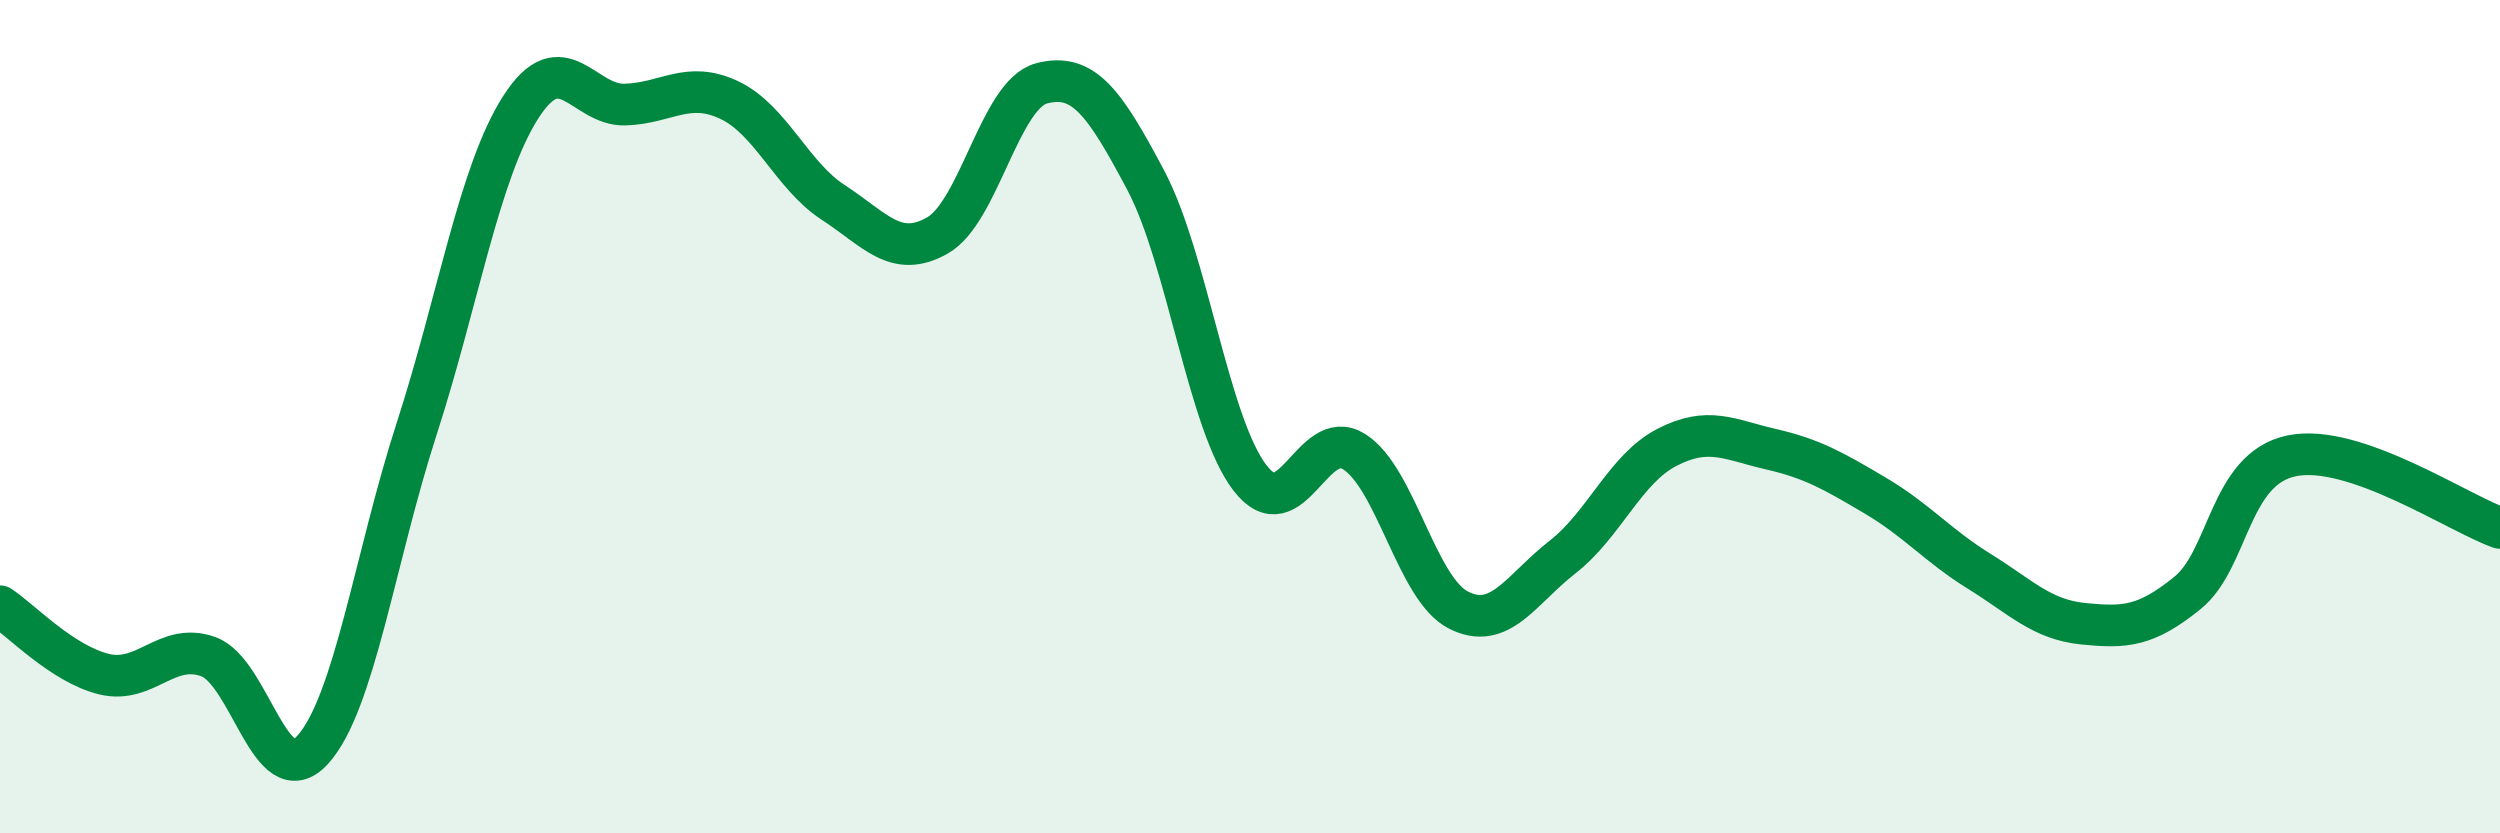
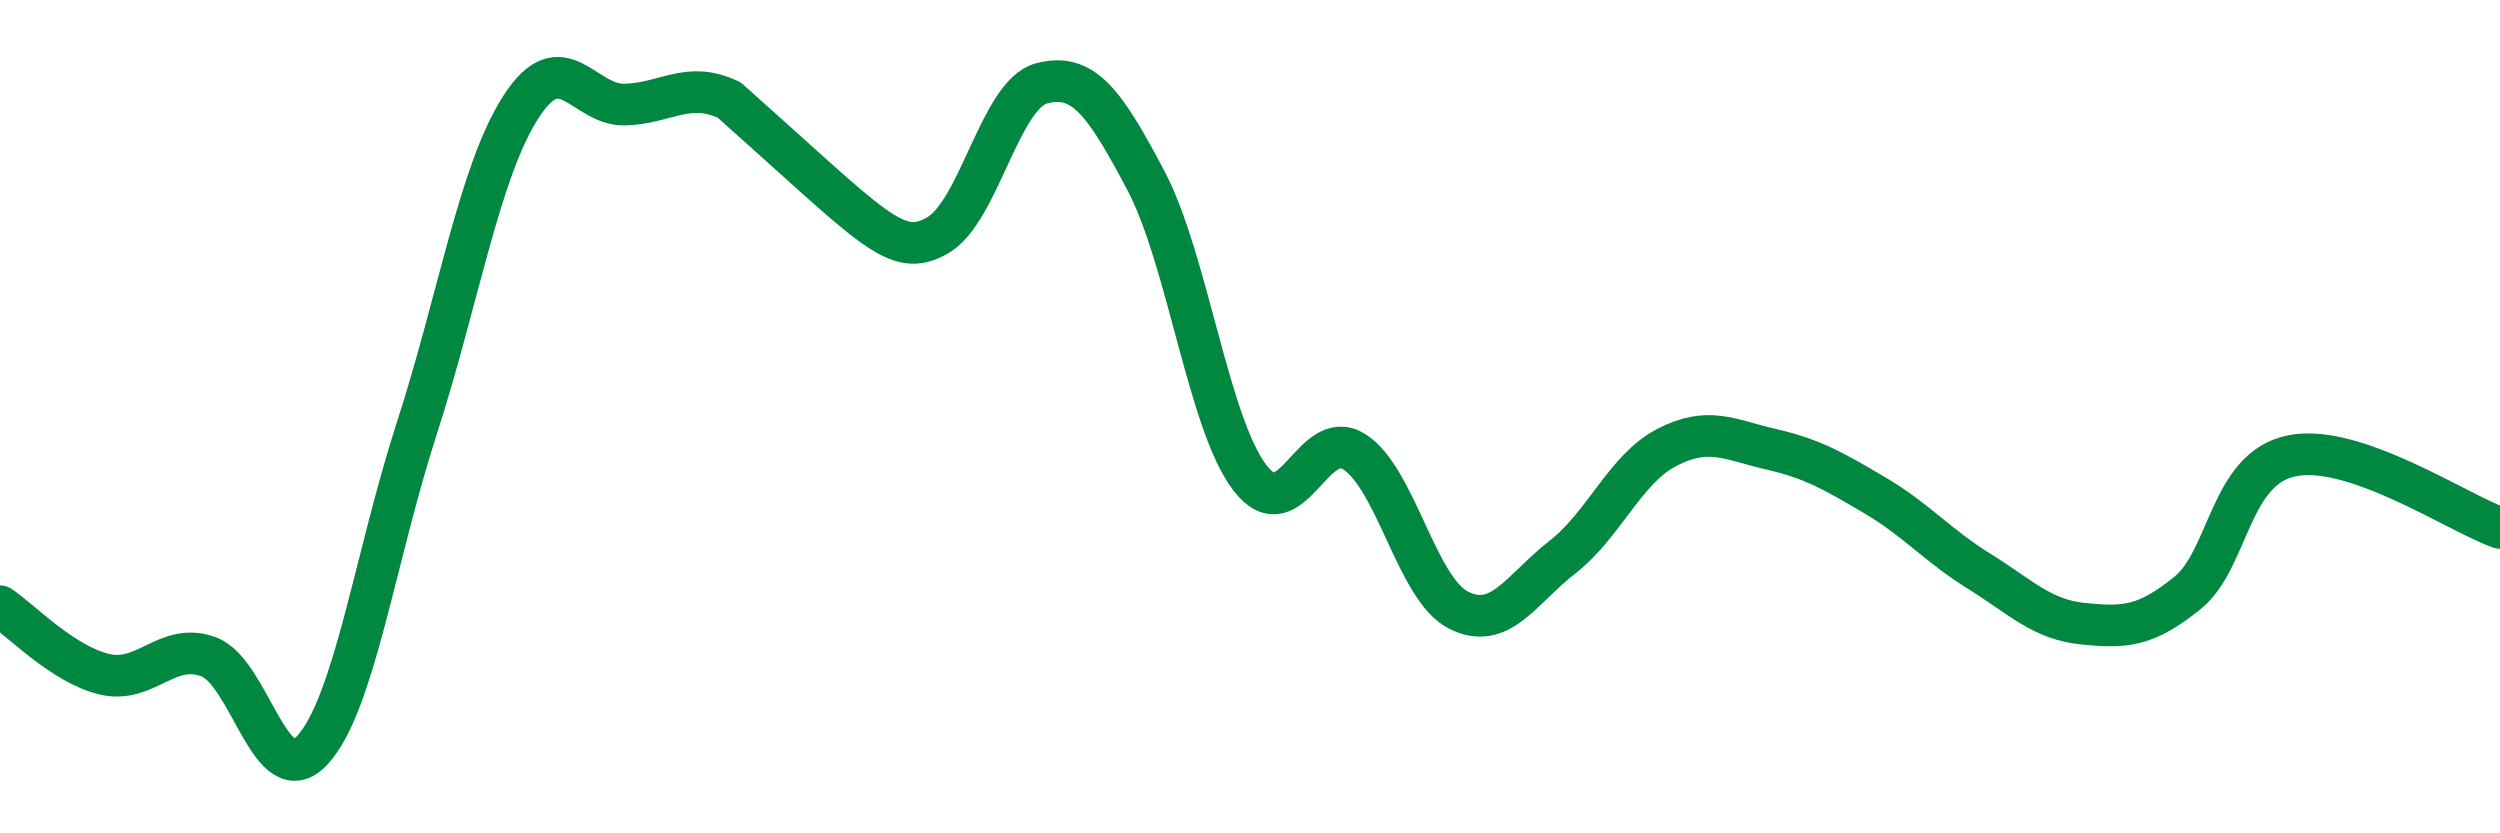
<svg xmlns="http://www.w3.org/2000/svg" width="60" height="20" viewBox="0 0 60 20">
-   <path d="M 0,14.55 C 0.5,14.88 1.5,15.94 2.5,16.18 C 3.5,16.42 4,15.4 5,15.76 C 6,16.12 6.5,19.09 7.5,18 C 8.5,16.91 9,13.38 10,10.29 C 11,7.2 11.5,4.13 12.5,2.57 C 13.5,1.01 14,2.54 15,2.51 C 16,2.48 16.5,1.93 17.5,2.4 C 18.5,2.87 19,4.21 20,4.86 C 21,5.51 21.5,6.22 22.5,5.65 C 23.5,5.08 24,2.26 25,2 C 26,1.74 26.5,2.44 27.5,4.33 C 28.5,6.22 29,10.17 30,11.47 C 31,12.77 31.5,10.21 32.5,10.84 C 33.5,11.47 34,14.13 35,14.64 C 36,15.15 36.5,14.15 37.5,13.37 C 38.5,12.59 39,11.26 40,10.74 C 41,10.22 41.5,10.55 42.5,10.78 C 43.5,11.01 44,11.3 45,11.89 C 46,12.48 46.5,13.09 47.5,13.71 C 48.5,14.33 49,14.87 50,14.97 C 51,15.07 51.5,15.04 52.5,14.23 C 53.5,13.42 53.5,11.25 55,10.94 C 56.5,10.63 59,12.32 60,12.67L60 20L0 20Z" fill="#008740" opacity="0.1" stroke-linecap="round" stroke-linejoin="round" />
-   <path d="M 0,14.55 C 0.5,14.88 1.5,15.94 2.5,16.18 C 3.5,16.42 4,15.4 5,15.76 C 6,16.12 6.5,19.09 7.5,18 C 8.5,16.91 9,13.38 10,10.29 C 11,7.2 11.5,4.13 12.5,2.57 C 13.5,1.01 14,2.54 15,2.51 C 16,2.48 16.5,1.93 17.5,2.4 C 18.5,2.87 19,4.21 20,4.86 C 21,5.51 21.5,6.22 22.5,5.65 C 23.5,5.08 24,2.26 25,2 C 26,1.74 26.5,2.44 27.5,4.33 C 28.5,6.22 29,10.17 30,11.47 C 31,12.77 31.5,10.21 32.5,10.84 C 33.5,11.47 34,14.13 35,14.64 C 36,15.15 36.5,14.15 37.5,13.37 C 38.5,12.59 39,11.26 40,10.74 C 41,10.22 41.5,10.55 42.5,10.78 C 43.5,11.01 44,11.3 45,11.89 C 46,12.48 46.5,13.09 47.5,13.71 C 48.5,14.33 49,14.87 50,14.97 C 51,15.07 51.5,15.04 52.5,14.23 C 53.5,13.42 53.5,11.25 55,10.94 C 56.5,10.63 59,12.32 60,12.67" stroke="#008740" stroke-width="1" fill="none" stroke-linecap="round" stroke-linejoin="round" />
+   <path d="M 0,14.55 C 0.5,14.88 1.5,15.94 2.5,16.18 C 3.5,16.42 4,15.4 5,15.76 C 6,16.12 6.5,19.09 7.5,18 C 8.5,16.91 9,13.38 10,10.29 C 11,7.2 11.5,4.13 12.5,2.57 C 13.5,1.01 14,2.54 15,2.51 C 16,2.48 16.5,1.93 17.5,2.4 C 21,5.51 21.5,6.22 22.5,5.65 C 23.5,5.08 24,2.26 25,2 C 26,1.74 26.5,2.44 27.5,4.33 C 28.5,6.22 29,10.17 30,11.47 C 31,12.77 31.5,10.21 32.5,10.84 C 33.5,11.47 34,14.13 35,14.64 C 36,15.15 36.5,14.15 37.5,13.37 C 38.5,12.59 39,11.26 40,10.74 C 41,10.22 41.5,10.55 42.5,10.78 C 43.5,11.01 44,11.3 45,11.89 C 46,12.48 46.5,13.09 47.5,13.71 C 48.5,14.33 49,14.87 50,14.97 C 51,15.07 51.5,15.04 52.5,14.23 C 53.5,13.42 53.5,11.25 55,10.94 C 56.5,10.63 59,12.32 60,12.67" stroke="#008740" stroke-width="1" fill="none" stroke-linecap="round" stroke-linejoin="round" />
</svg>